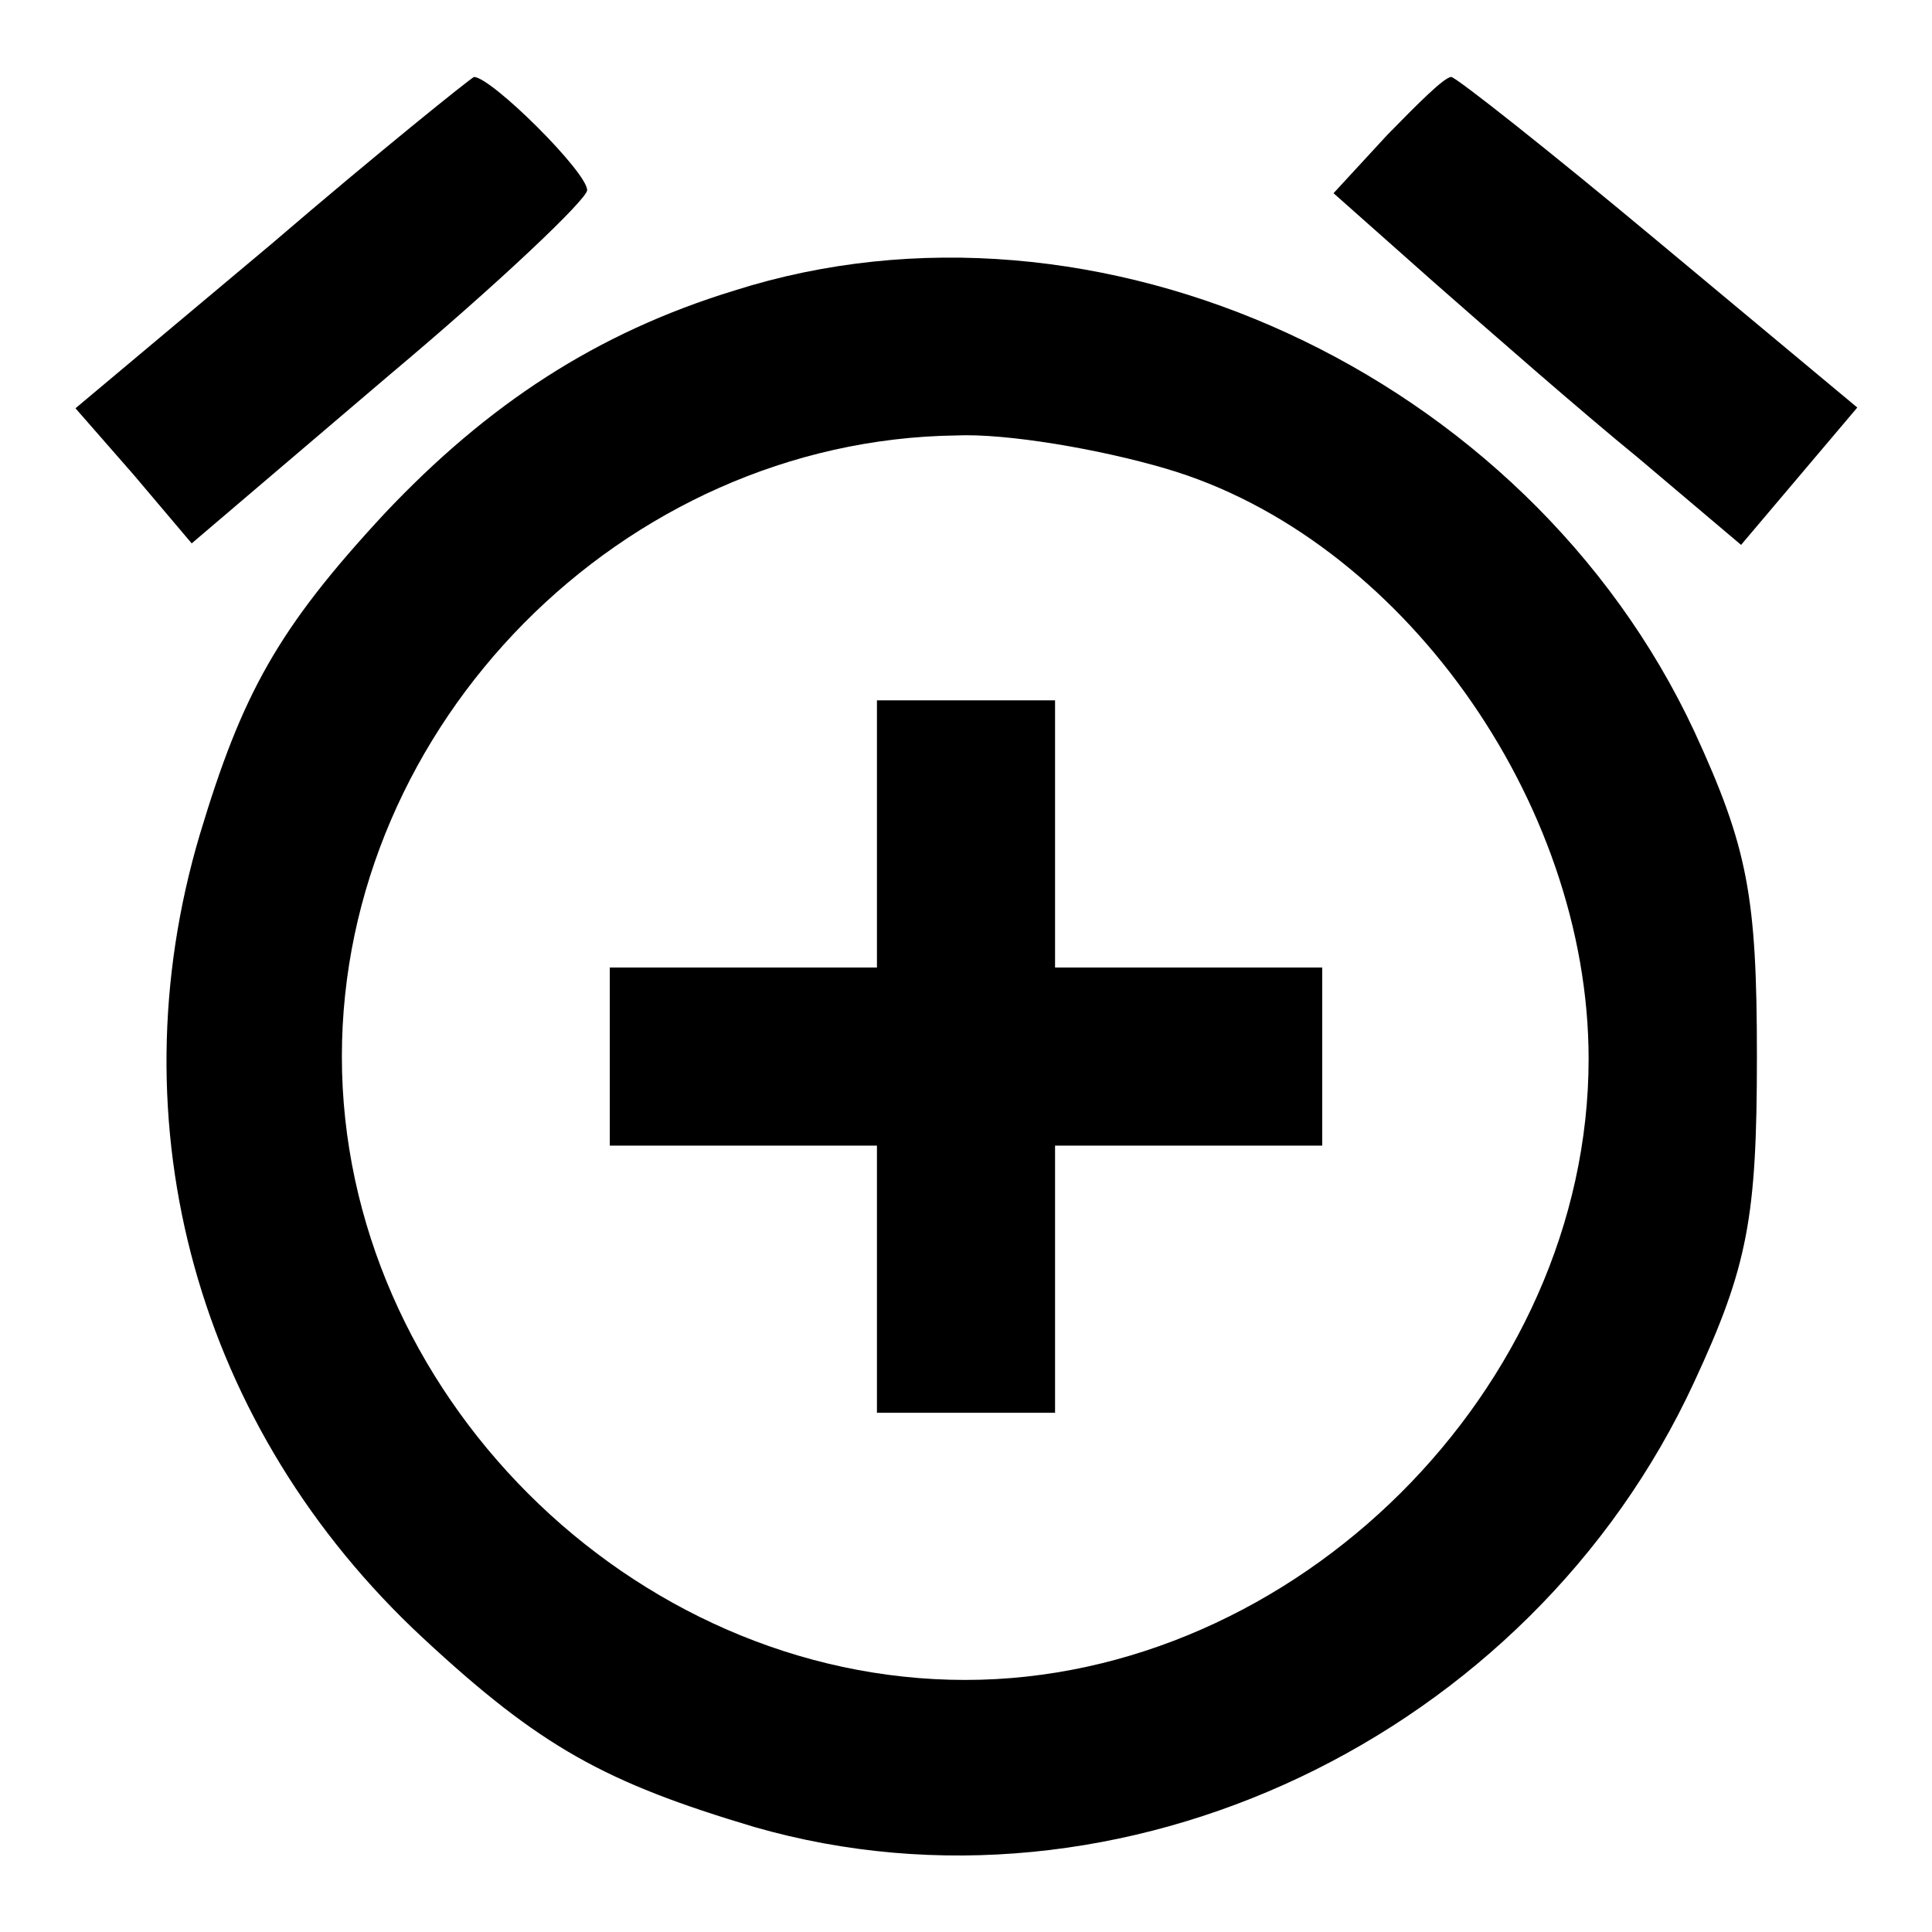
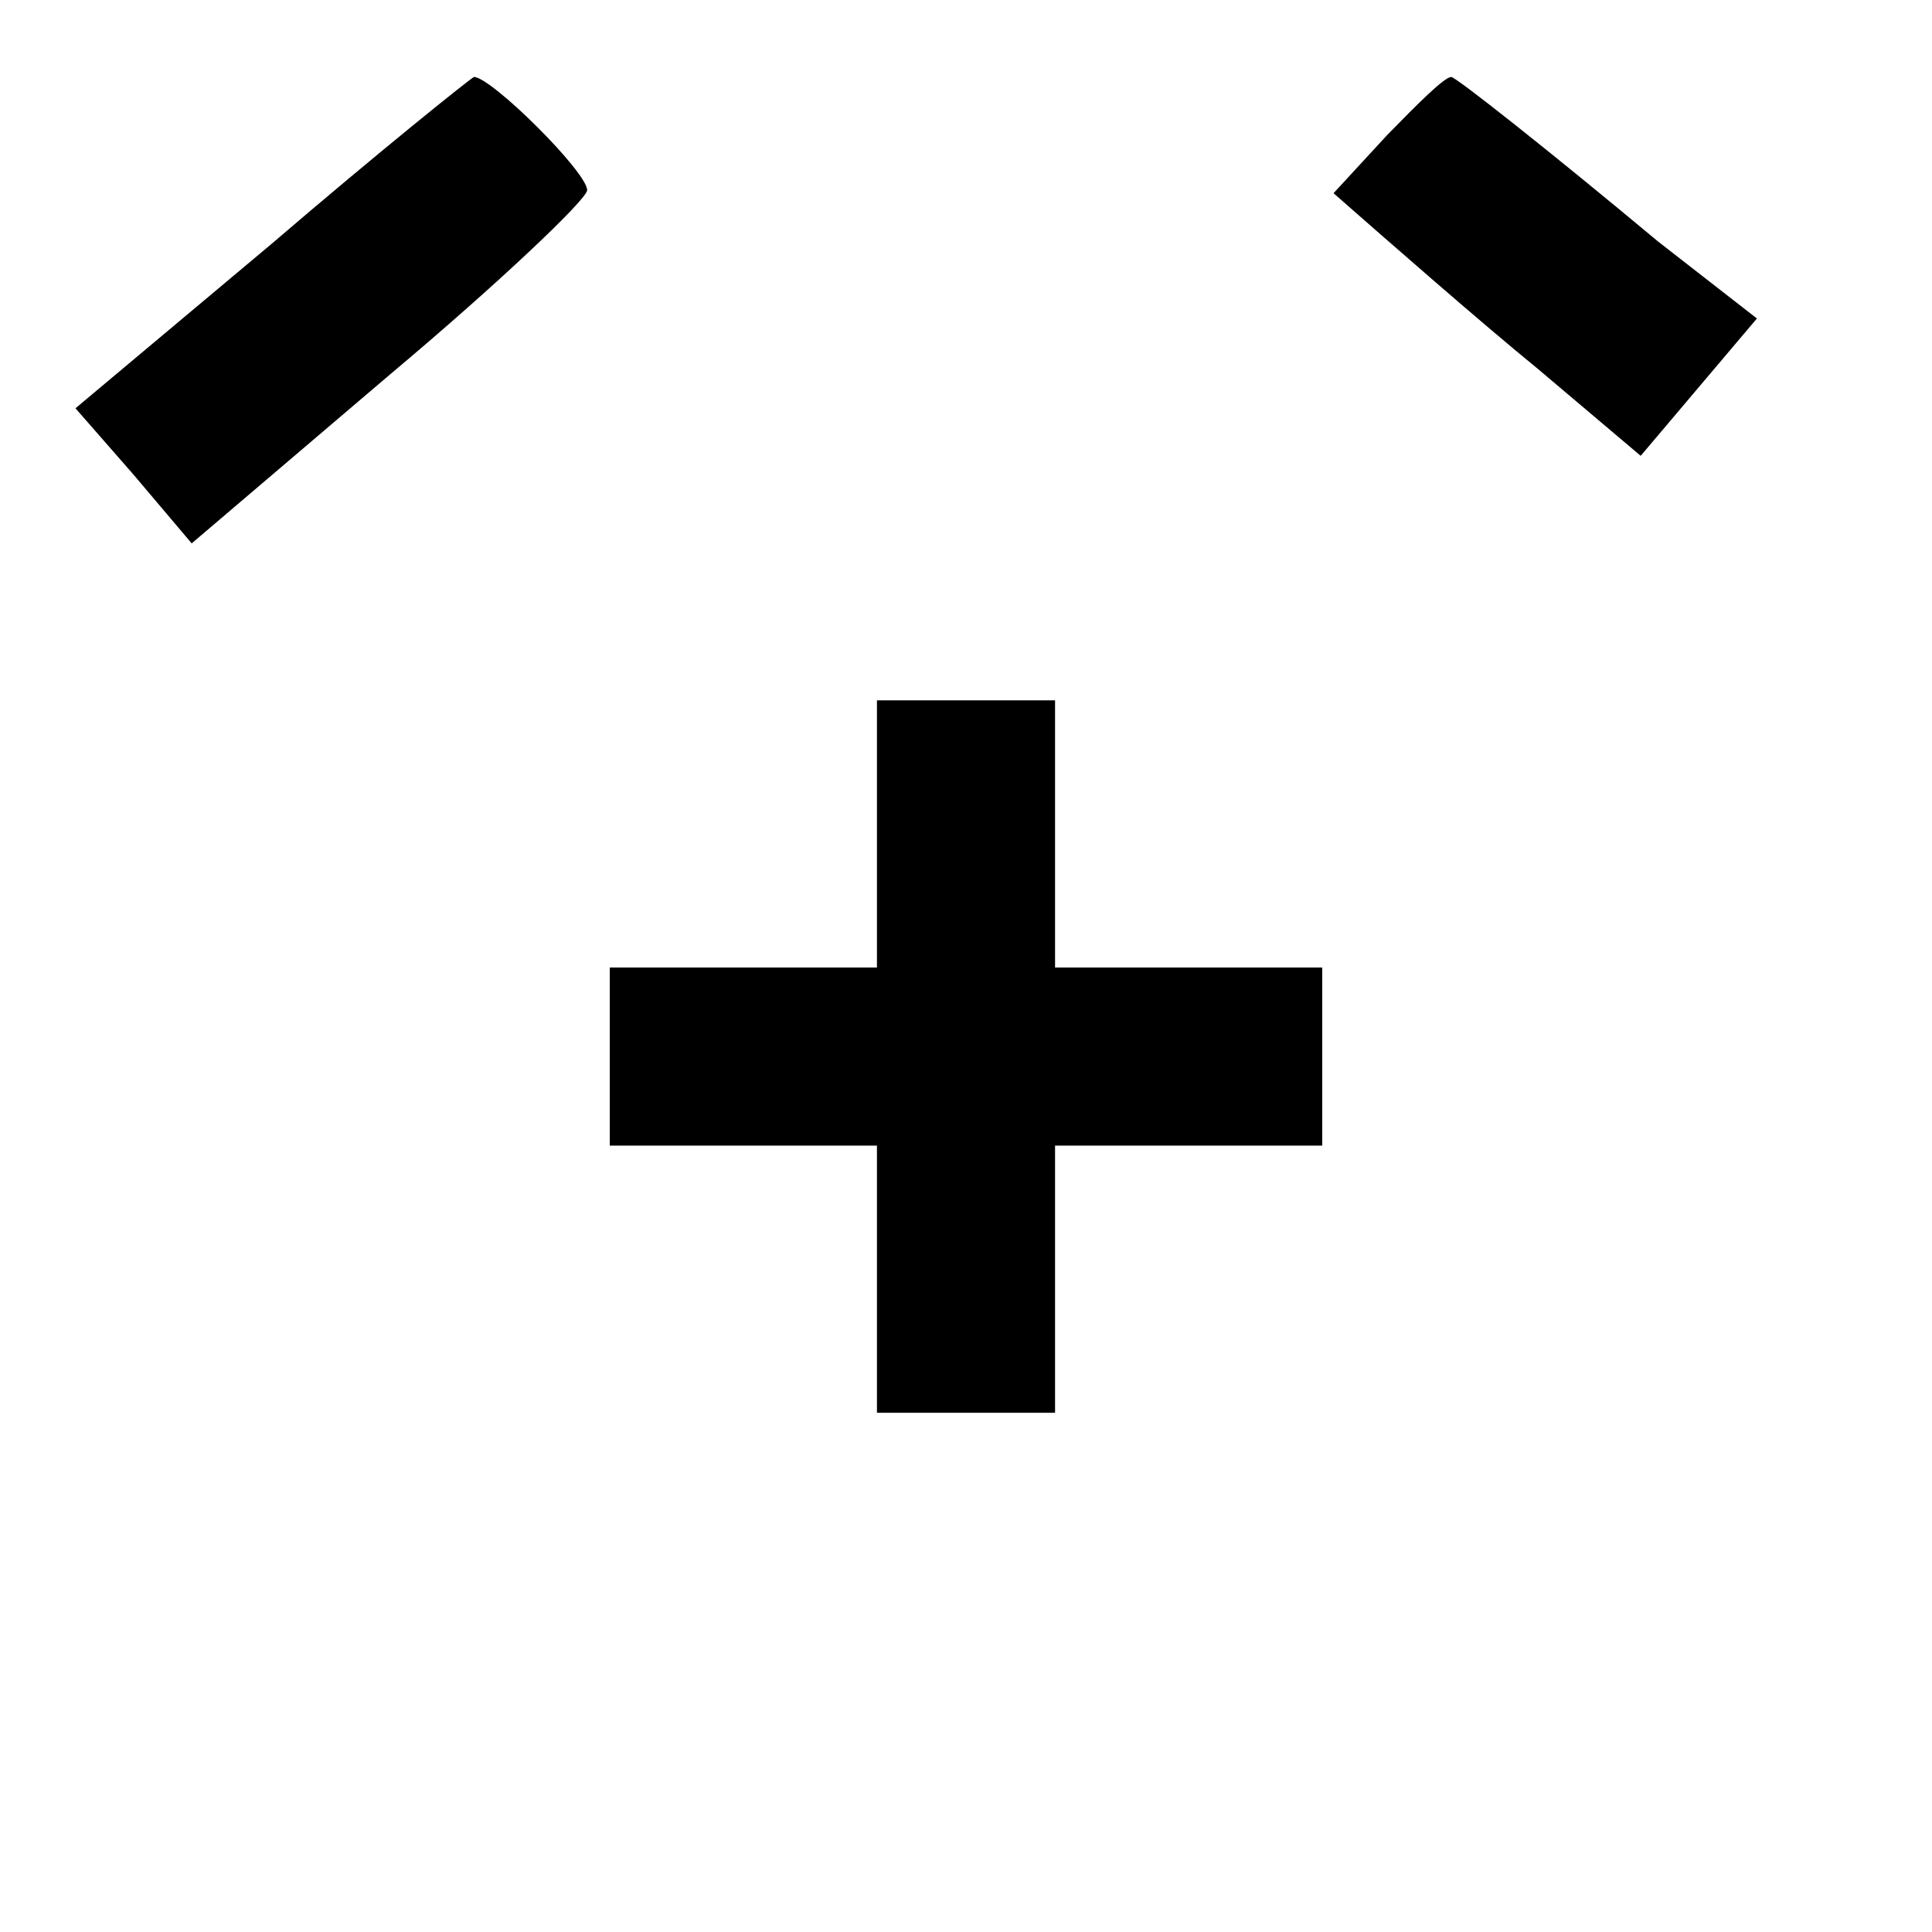
<svg xmlns="http://www.w3.org/2000/svg" version="1.1" x="0px" y="0px" viewBox="0 0 256 256" enable-background="new 0 0 256 256" xml:space="preserve">
  <g>
    <g>
      <g>
        <path fill="#000000" d="M36,32.3L10,54.1l7.7,8.8l7.7,9.1l26.3-22.4C66,37.6,77.8,26.4,77.8,25.2c0-2.4-12.7-15-15-15C62.2,10.5,50.1,20.2,36,32.3z" />
-         <path fill="#000000" d="M183.8,17.9l-7.1,7.7l13.3,11.8c7.4,6.5,19.5,17.1,27.1,23.3l13.6,11.5l7.7-9.1l7.7-9.1L219.7,32c-14.5-12.1-26.8-21.8-27.4-21.8C191.4,10.2,187.9,13.7,183.8,17.9z" />
-         <path fill="#000000" d="M97.3,38.5C79,44.1,64.6,53.6,51,68c-14.2,15.3-18.9,23.9-24.5,42.5C15,149.1,26.2,189.3,56,217c15.6,14.5,24.2,19.2,44,25.1c48.4,13.9,102.7-11.8,124.5-59c7.1-15.3,8.3-21.8,8.3-43.1c0-21.2-1.2-27.7-8.3-43.1C202.3,49.4,145.4,23.2,97.3,38.5z M154.5,62.1c31,9.1,56,44,56,78.2c0,43.7-38.9,82.3-82.6,82.3c-44.3,0-82.6-38.3-82.6-82.6c0-44,37.2-81.7,81.4-82.3C133.3,57.4,145.7,59.5,154.5,62.1z" />
+         <path fill="#000000" d="M183.8,17.9l-7.1,7.7c7.4,6.5,19.5,17.1,27.1,23.3l13.6,11.5l7.7-9.1l7.7-9.1L219.7,32c-14.5-12.1-26.8-21.8-27.4-21.8C191.4,10.2,187.9,13.7,183.8,17.9z" />
        <path fill="#000000" d="M116.2,110.5v17.7H98.5H80.8V140v11.8h17.7h17.7v17.7v17.7H128h11.8v-17.7v-17.7h17.7h17.7V140v-11.8h-17.7h-17.7v-17.7V92.8H128h-11.8V110.5z" />
      </g>
    </g>
  </g>
</svg>